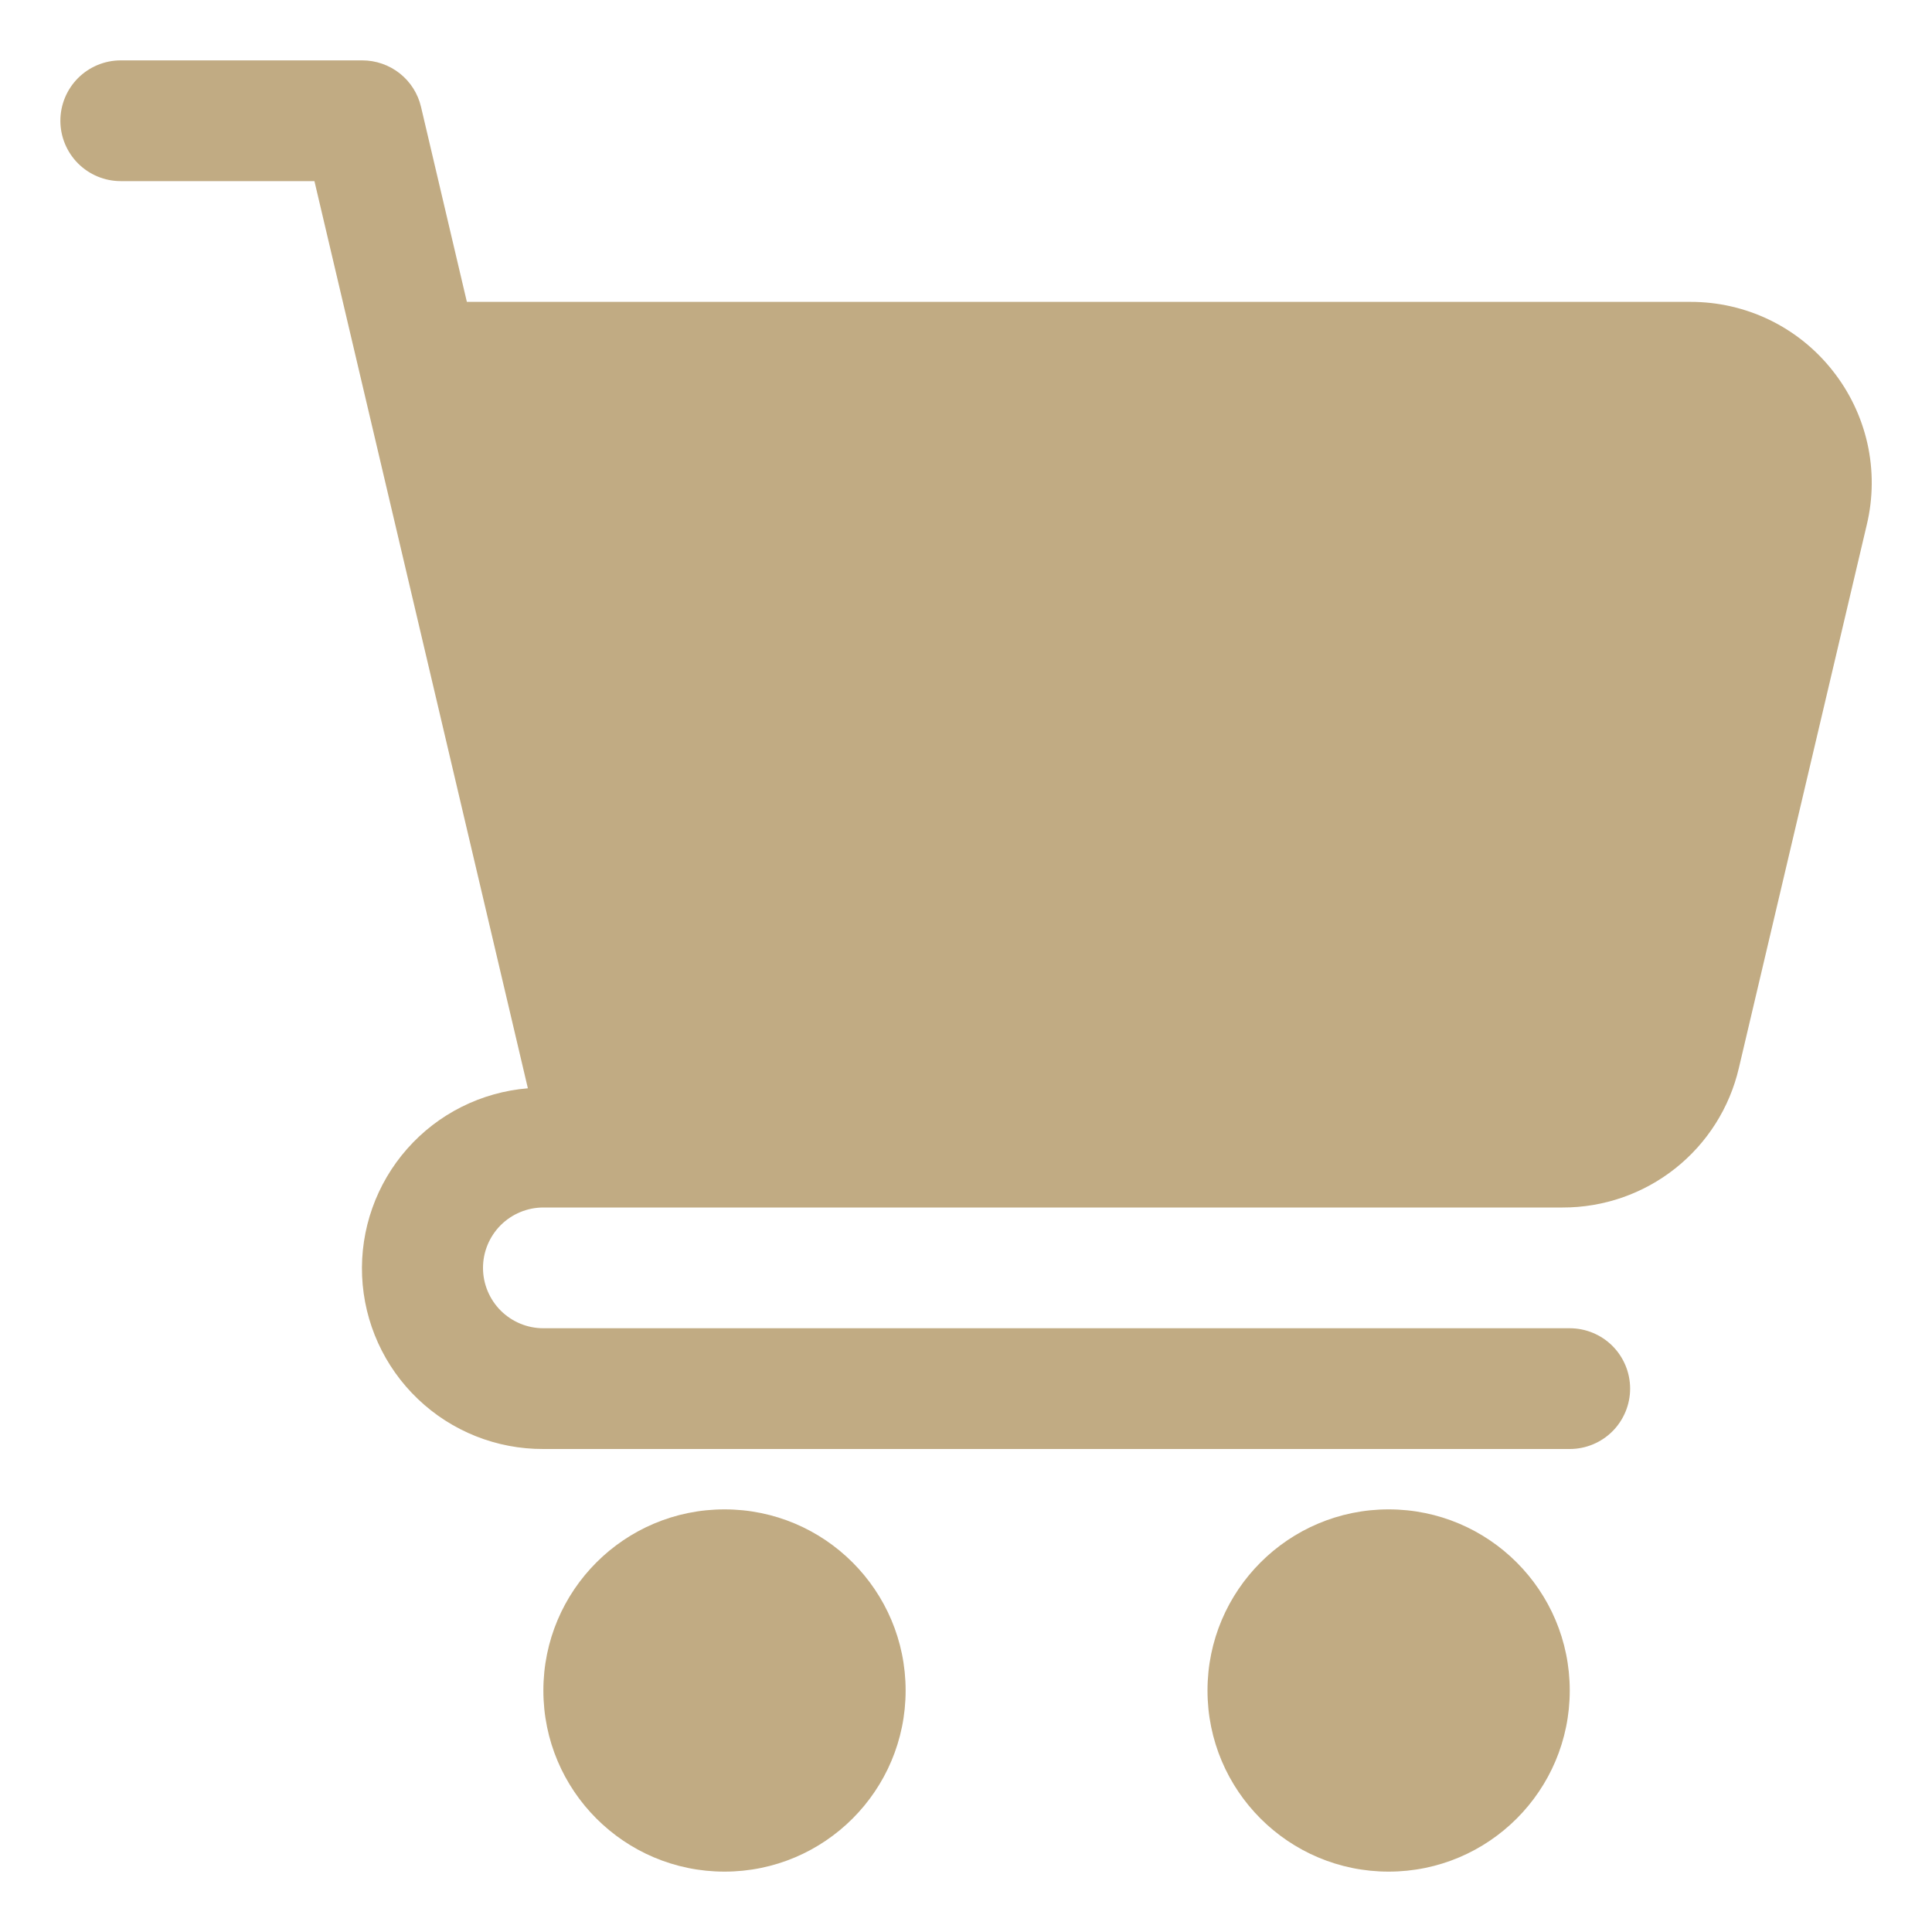
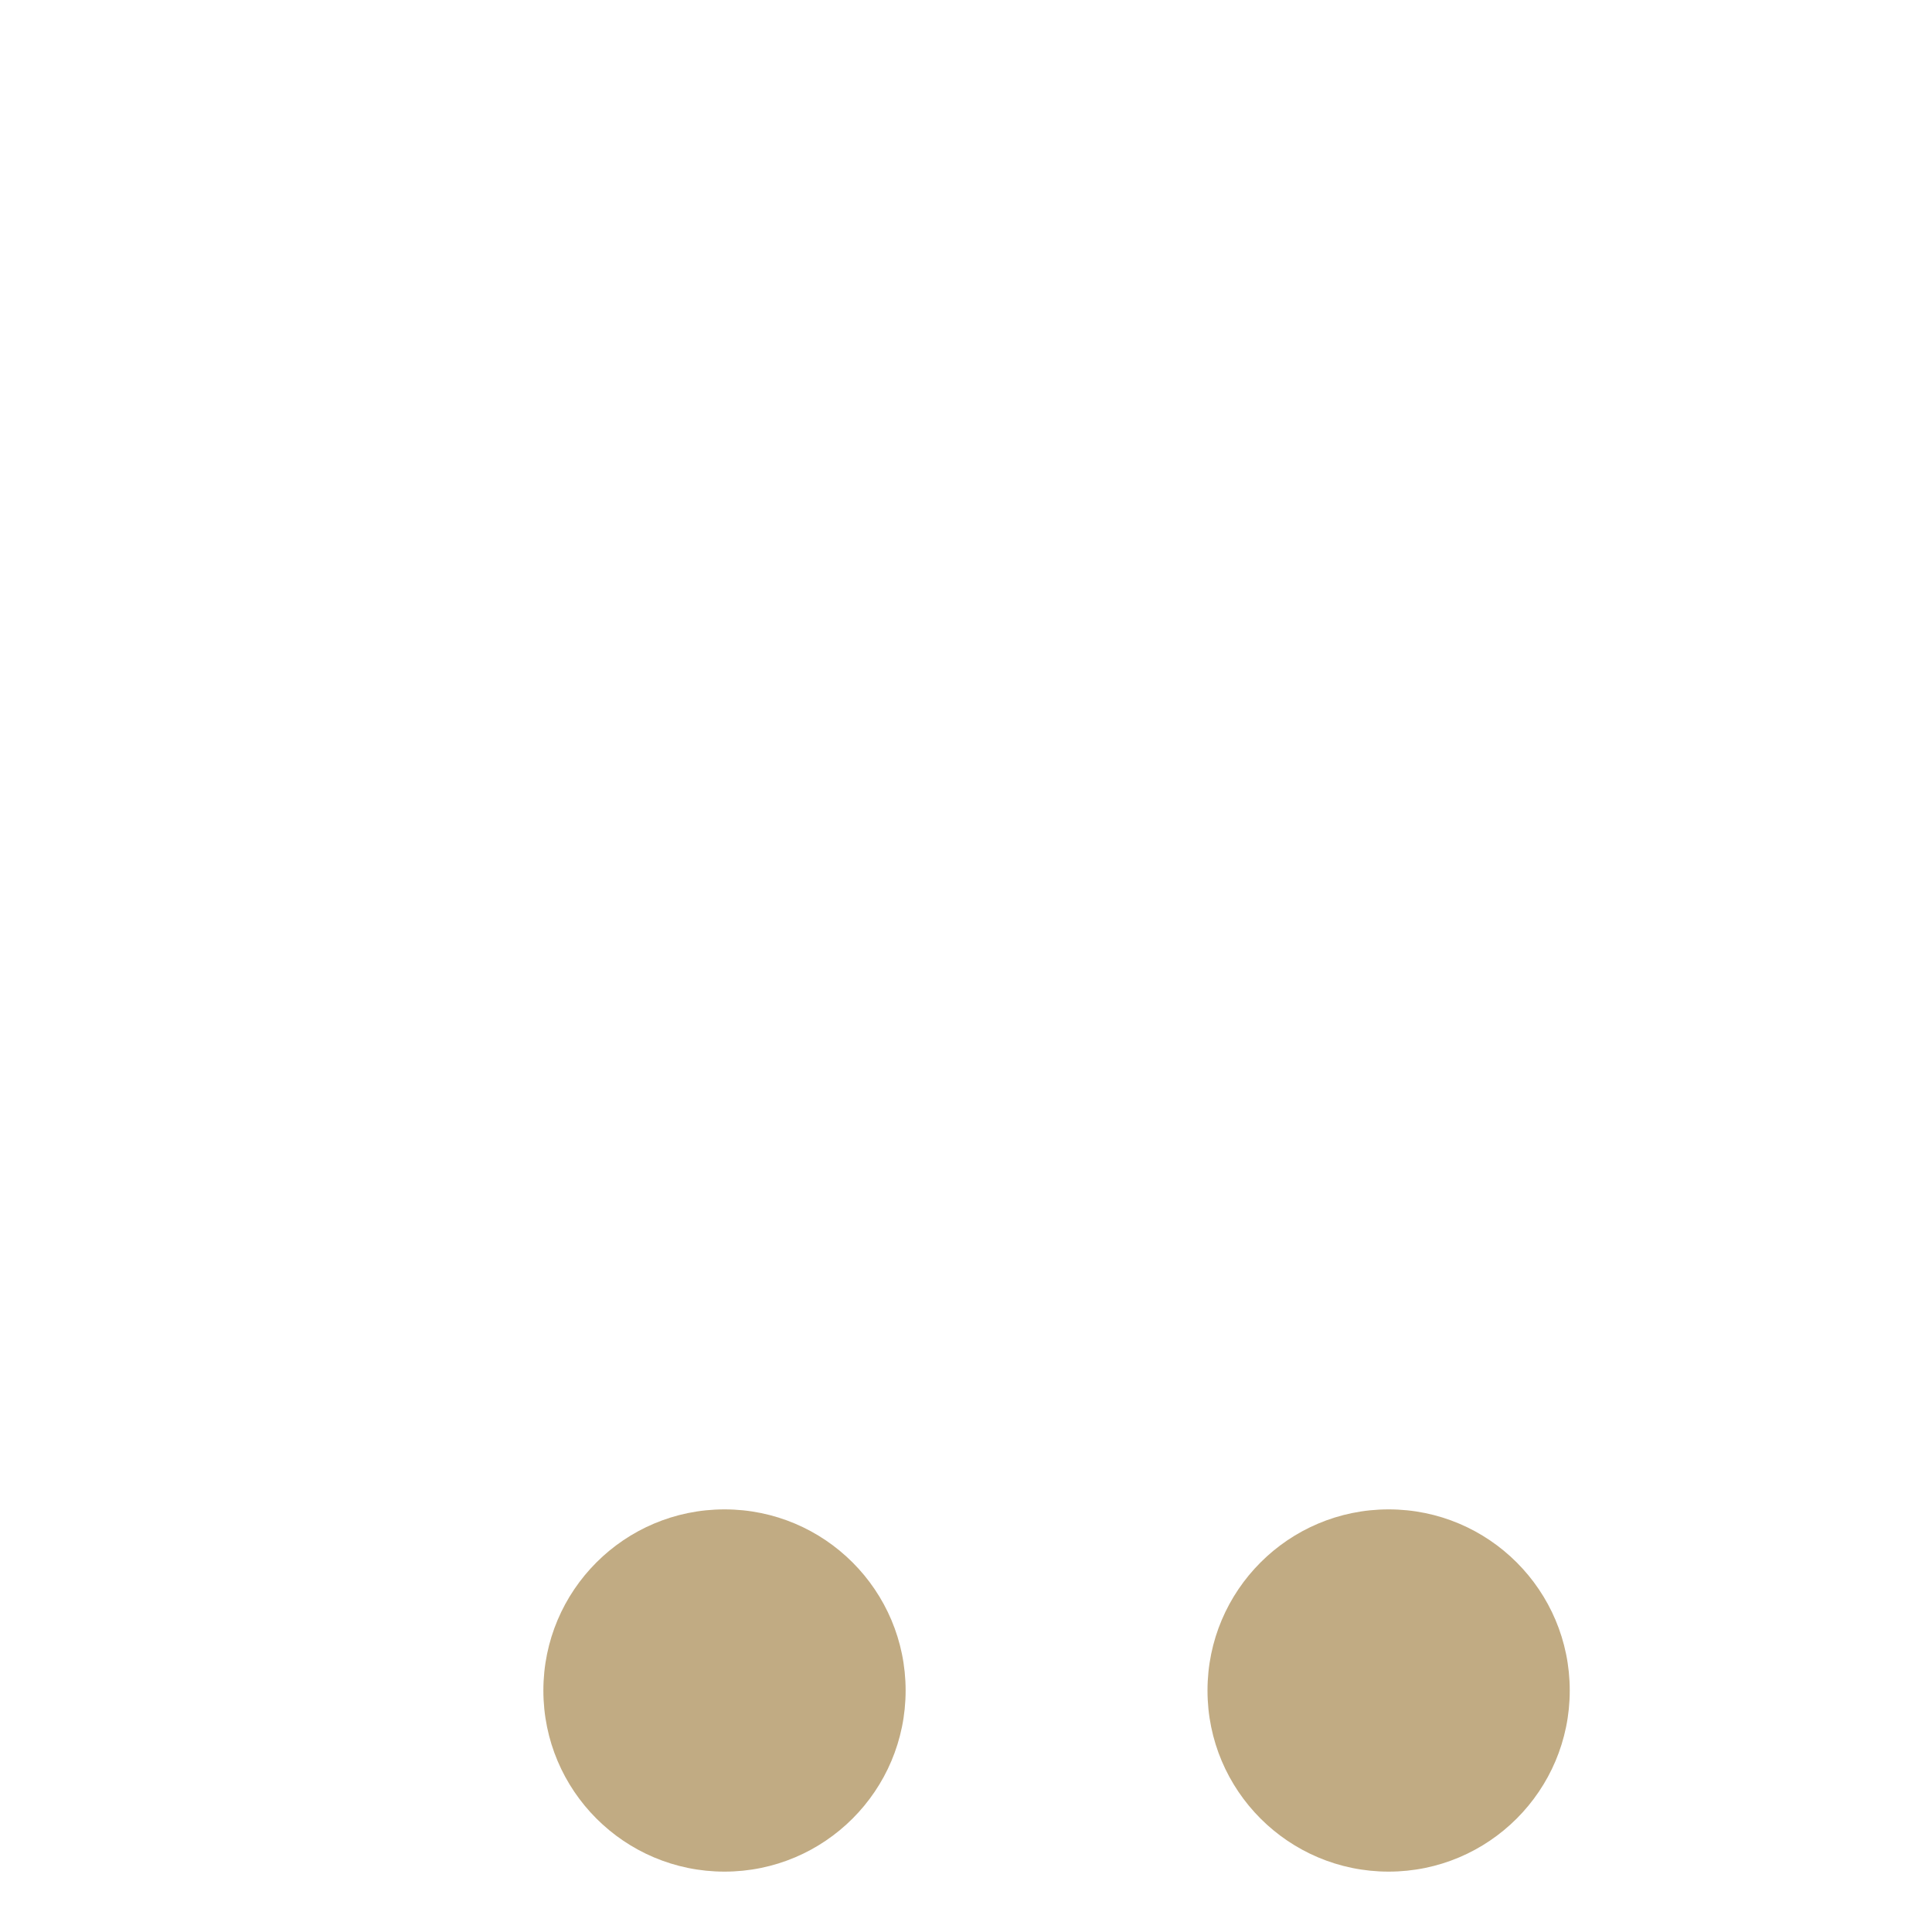
<svg xmlns="http://www.w3.org/2000/svg" width="40" height="40" viewBox="0 0 40 40" fill="none">
-   <path d="M37.94 7.671C37.59 7.227 37.143 6.868 36.634 6.622C36.124 6.376 35.566 6.249 35 6.25H9.666L8.717 2.214C8.653 1.939 8.498 1.695 8.277 1.52C8.056 1.345 7.782 1.25 7.5 1.25H2.5C2.168 1.25 1.851 1.382 1.616 1.616C1.382 1.851 1.25 2.168 1.25 2.5C1.25 2.832 1.382 3.149 1.616 3.384C1.851 3.618 2.168 3.75 2.5 3.75H6.51L10.929 22.532C9.965 22.611 9.069 23.06 8.43 23.785C7.79 24.51 7.456 25.455 7.497 26.421C7.539 27.387 7.953 28.299 8.653 28.966C9.352 29.634 10.283 30.004 11.25 30H32.5C32.831 30 33.15 29.868 33.384 29.634C33.618 29.399 33.75 29.081 33.75 28.75C33.75 28.419 33.618 28.101 33.384 27.866C33.15 27.632 32.831 27.5 32.5 27.5H11.25C10.918 27.5 10.601 27.368 10.366 27.134C10.132 26.899 10 26.581 10 26.25C10 25.919 10.132 25.601 10.366 25.366C10.601 25.132 10.918 25 11.25 25H32.352C33.198 25.002 34.02 24.717 34.683 24.192C35.346 23.667 35.811 22.933 36.002 22.109L38.651 10.859C38.782 10.308 38.786 9.735 38.663 9.183C38.539 8.631 38.292 8.114 37.94 7.671Z" fill="#C1AB83" />
  <path d="M28.75 38.75C30.821 38.75 32.5 37.071 32.5 35C32.5 32.929 30.821 31.25 28.75 31.25C26.679 31.25 25 32.929 25 35C25 37.071 26.679 38.75 28.75 38.75Z" fill="#C1AB83" />
  <path d="M15 38.75C17.071 38.75 18.75 37.071 18.75 35C18.75 32.929 17.071 31.25 15 31.25C12.929 31.25 11.25 32.929 11.25 35C11.25 37.071 12.929 38.75 15 38.75Z" fill="#C1AB83" />
</svg>